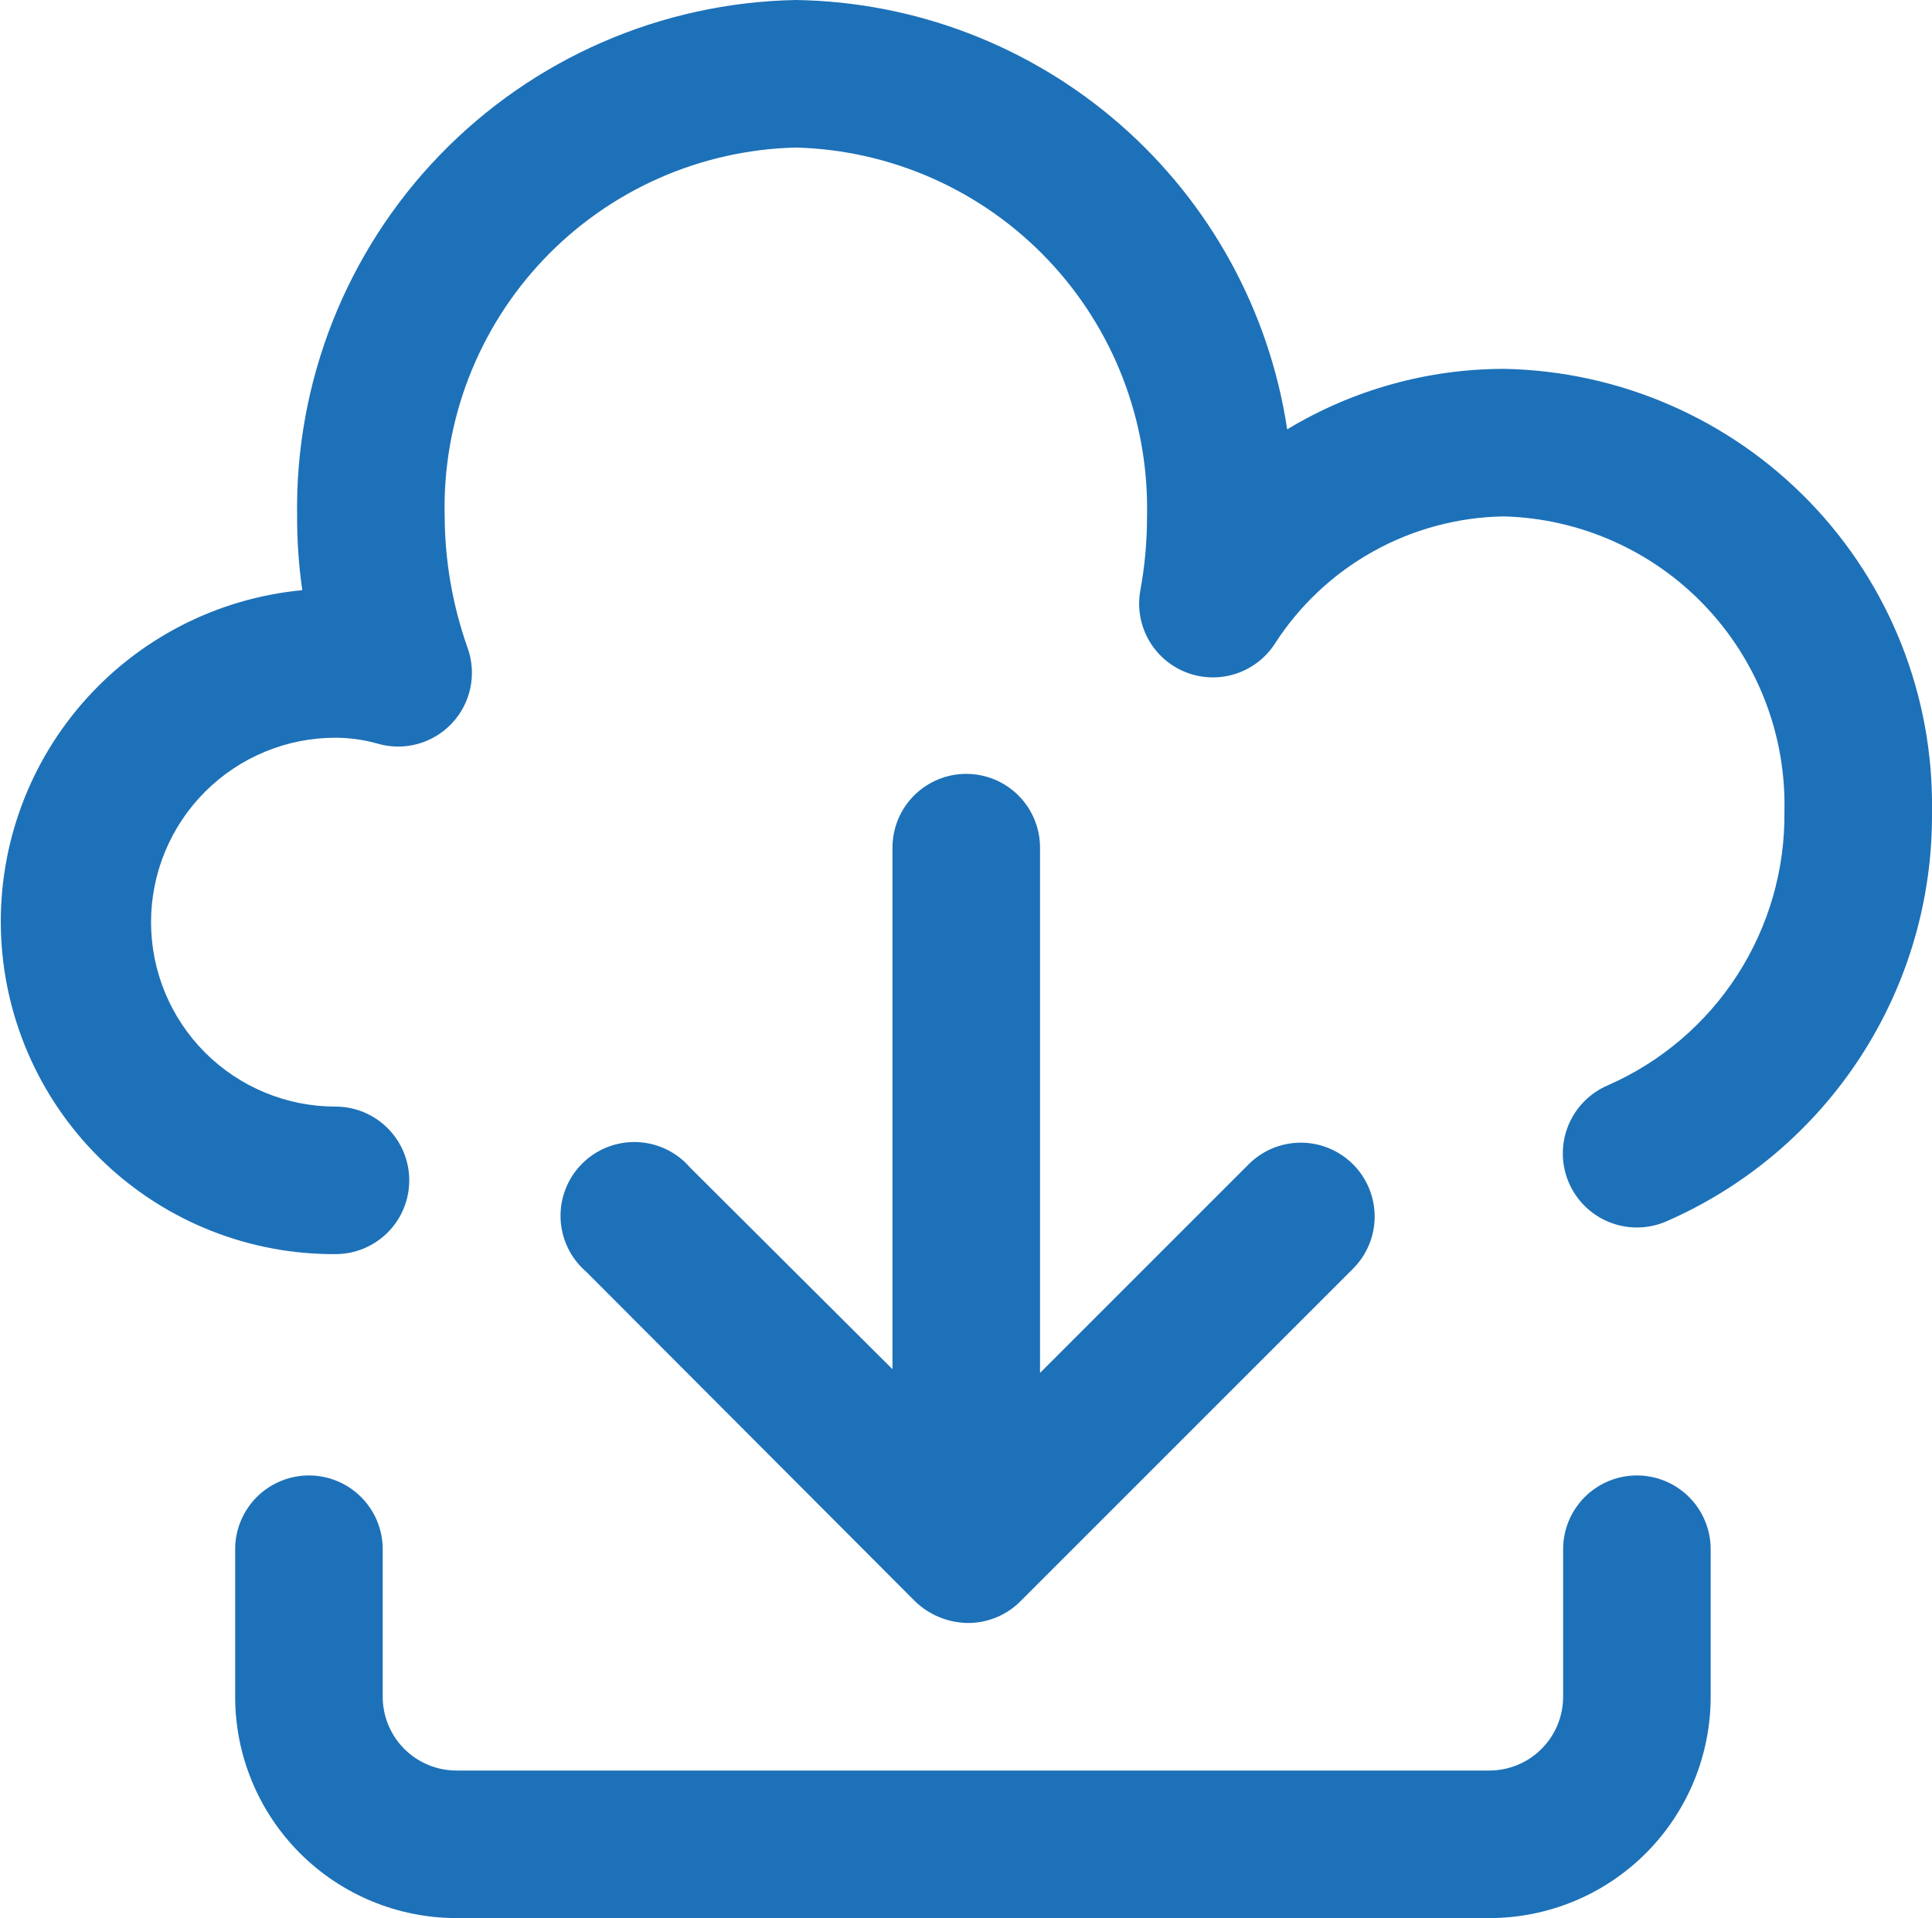
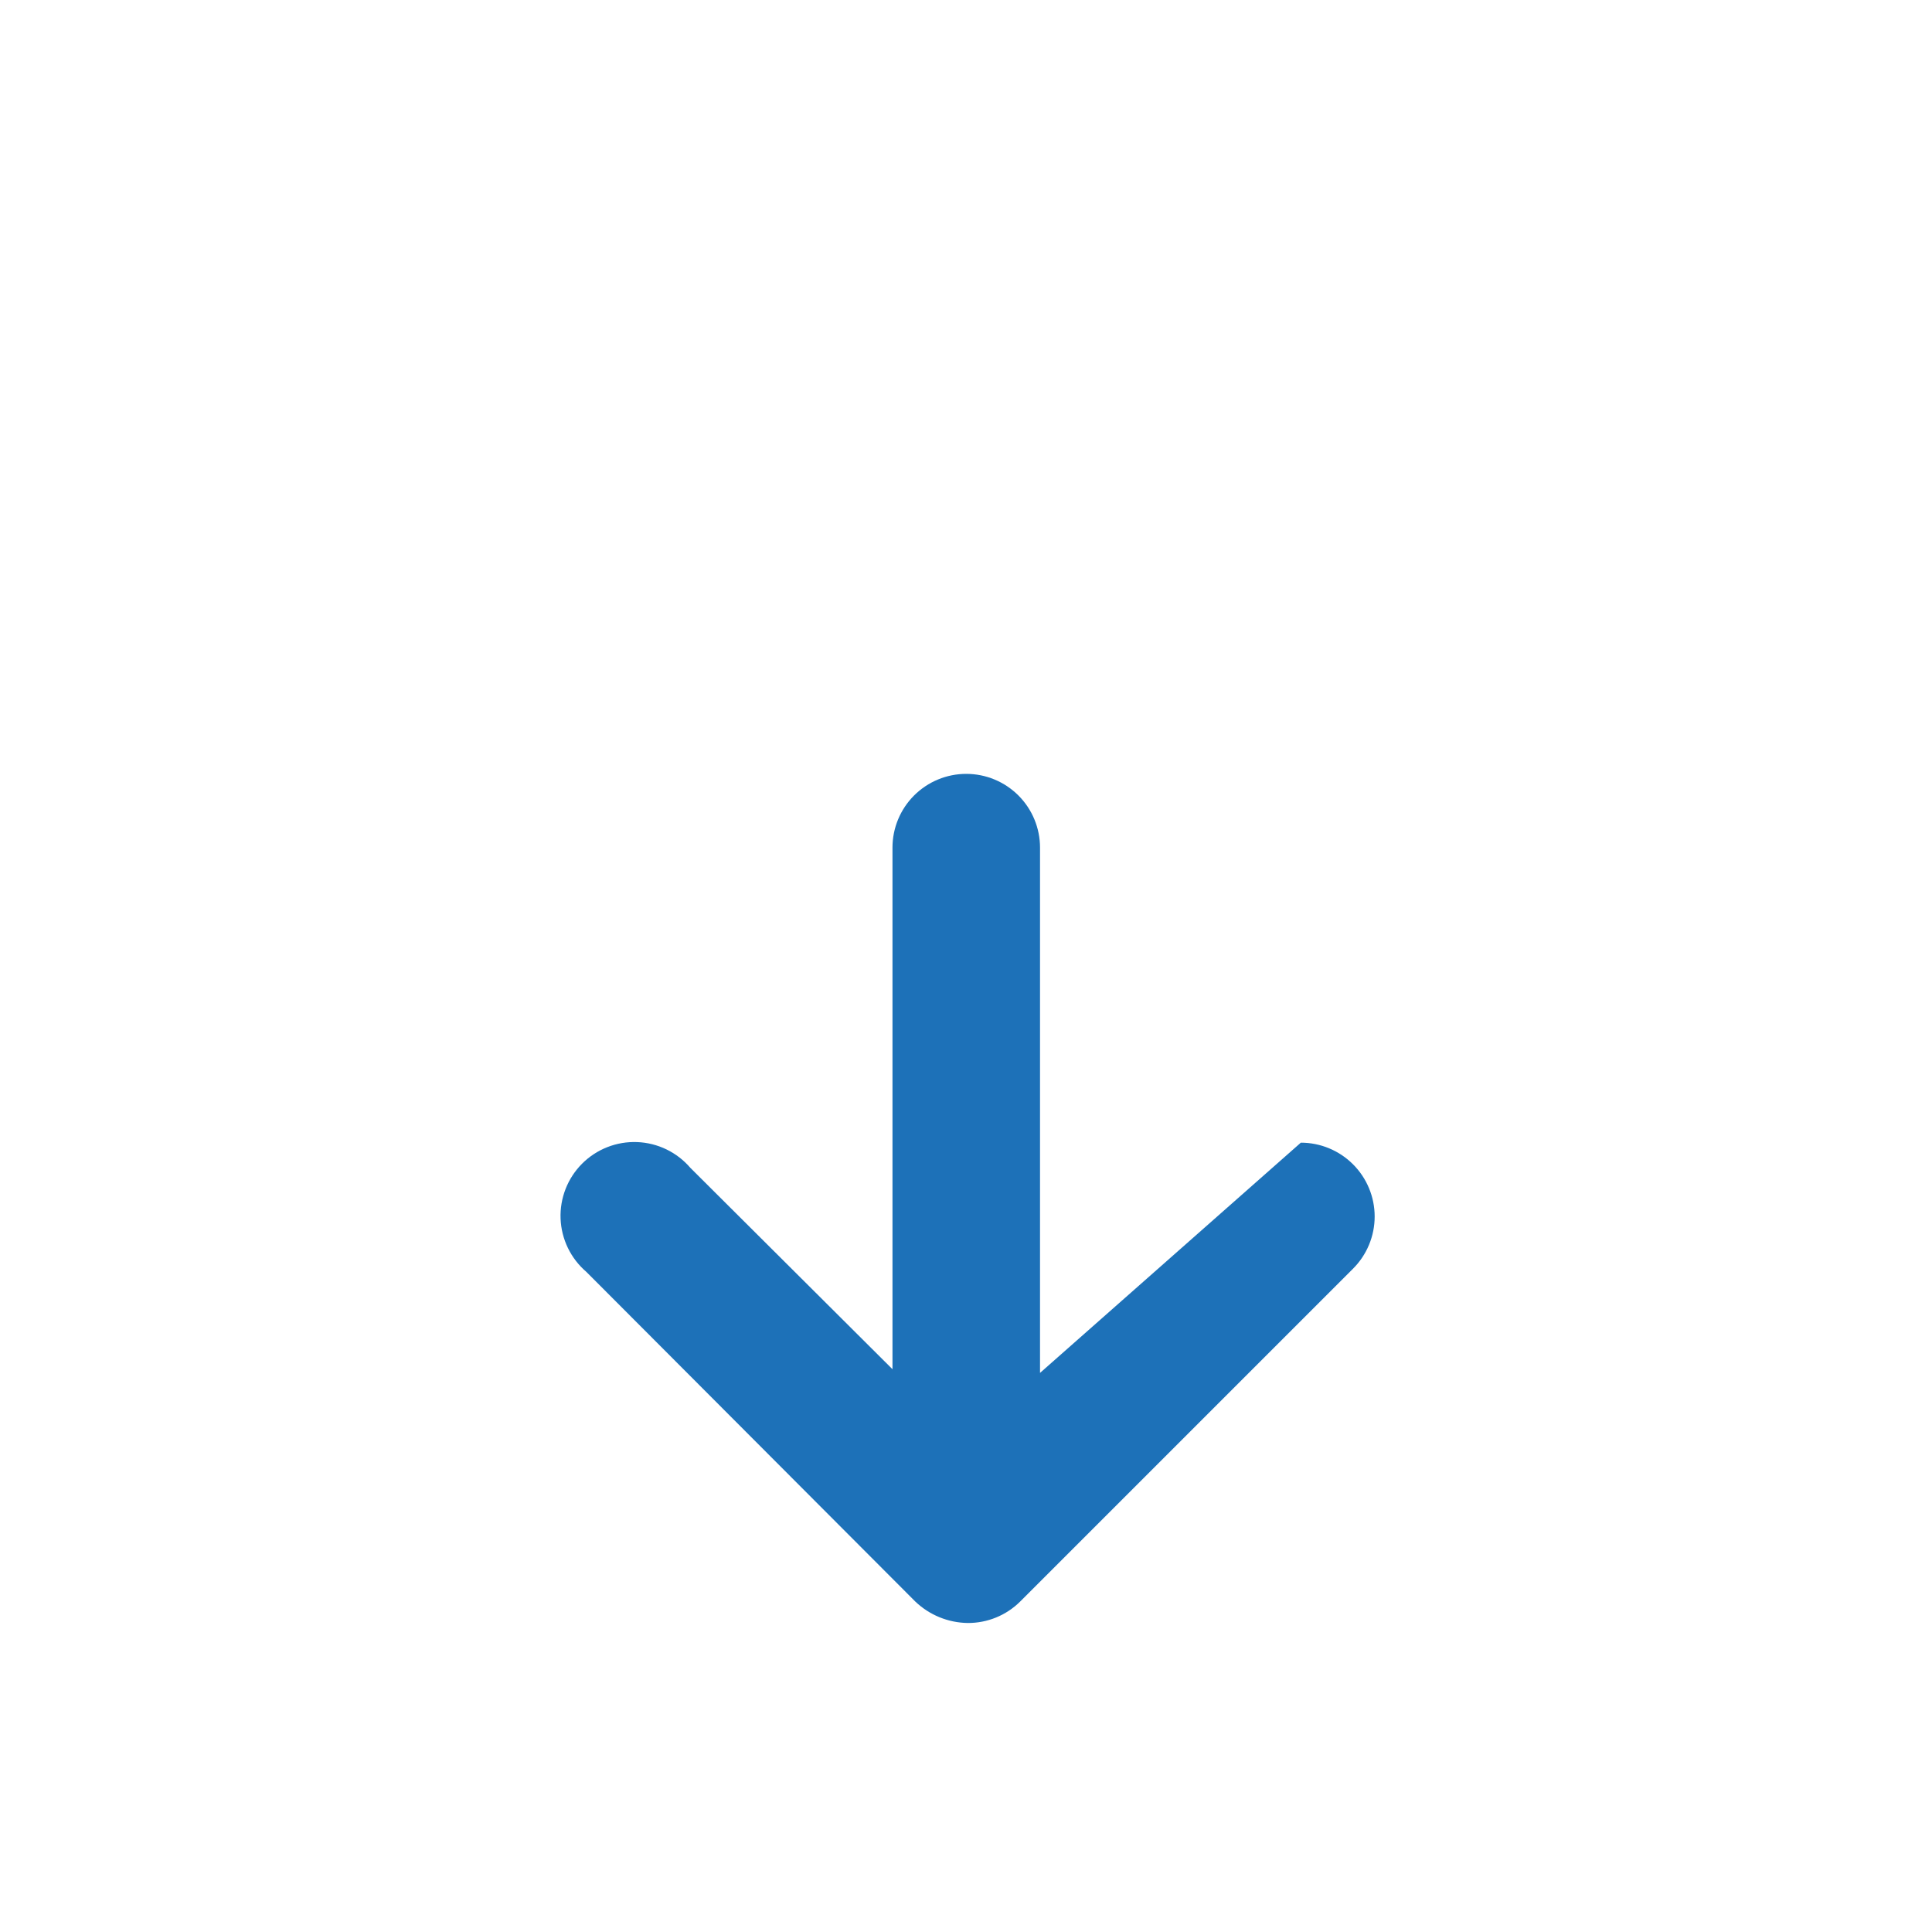
<svg xmlns="http://www.w3.org/2000/svg" width="419" height="416" viewBox="0 0 419 416" fill="none">
-   <path d="M72.757 272C77.001 272 81.07 270.314 84.071 267.314C87.071 264.313 88.757 260.243 88.757 256C88.757 251.757 87.071 247.687 84.071 244.686C81.07 241.686 77.001 240 72.757 240C62.148 240 51.974 235.786 44.473 228.284C36.971 220.783 32.757 210.609 32.757 200C32.757 189.391 36.971 179.217 44.473 171.716C51.974 164.214 62.148 160 72.757 160C75.841 160.01 78.909 160.441 81.877 161.28C84.712 162.105 87.721 162.13 90.57 161.351C93.418 160.572 95.996 159.02 98.016 156.867C100.037 154.713 101.423 152.043 102.019 149.151C102.616 146.258 102.401 143.257 101.397 140.48C98.162 131.331 96.485 121.704 96.437 112C96.182 101.746 97.95 91.541 101.639 81.97C105.329 72.399 110.869 63.649 117.941 56.22C125.014 48.791 133.481 42.828 142.859 38.672C152.237 34.516 162.342 32.249 172.597 32C193.293 32.545 212.93 41.271 227.205 56.266C241.48 71.26 249.23 91.302 248.757 112C248.769 117.366 248.286 122.722 247.317 128C246.644 131.632 247.248 135.385 249.027 138.622C250.806 141.859 253.65 144.381 257.077 145.76C260.509 147.141 264.314 147.29 267.844 146.182C271.374 145.073 274.411 142.776 276.437 139.68C281.8 131.316 289.152 124.41 297.835 119.58C306.518 114.75 316.262 112.146 326.197 112C342.734 112.461 358.416 119.453 369.81 131.448C381.205 143.442 387.384 159.461 386.997 176C387.148 188.554 383.604 200.876 376.804 211.431C370.005 221.986 360.251 230.307 348.757 235.36C344.832 237.015 341.725 240.161 340.119 244.107C338.514 248.053 338.542 252.475 340.197 256.4C341.852 260.325 344.998 263.432 348.944 265.038C352.89 266.643 357.312 266.615 361.237 264.96C378.54 257.447 393.246 245.003 403.518 229.181C413.791 213.36 419.174 194.863 418.997 176C419.382 150.975 409.831 126.818 392.436 108.823C375.041 90.828 351.221 80.463 326.197 80C309.615 80.008 293.35 84.544 279.157 93.12C275.296 67.495 262.466 44.072 242.953 27.02C223.44 9.967 198.508 0.393 172.597 0C143.414 0.547 115.639 12.645 95.364 33.641C75.088 54.636 63.966 82.816 64.437 112C64.422 117.353 64.796 122.701 65.557 128C47.051 129.745 29.933 138.564 17.769 152.619C5.605 166.674 -0.666 184.88 0.262 203.445C1.19 222.009 9.246 239.499 22.752 252.271C36.257 265.042 54.17 272.109 72.757 272Z" fill="#1D71B8" />
-   <path d="M371 336C371 331.757 369.314 327.687 366.314 324.686C363.313 321.686 359.243 320 355 320C350.757 320 346.687 321.686 343.686 324.686C340.686 327.687 339 331.757 339 336V368C339 372.243 337.314 376.313 334.314 379.314C331.313 382.314 327.243 384 323 384H99C94.757 384 90.687 382.314 87.686 379.314C84.686 376.313 83 372.243 83 368V336C83 331.757 81.314 327.687 78.314 324.686C75.313 321.686 71.243 320 67 320C62.757 320 58.687 321.686 55.686 324.686C52.686 327.687 51 331.757 51 336V368C51 380.73 56.057 392.939 65.059 401.941C74.061 410.943 86.27 416 99 416H323C335.73 416 347.939 410.943 356.941 401.941C365.943 392.939 371 380.73 371 368V336Z" fill="#1D71B8" />
-   <path d="M209.555 167.84C205.312 167.84 201.242 169.526 198.241 172.526C195.241 175.527 193.555 179.596 193.555 183.84V296.96L149.715 253.28C148.281 251.605 146.516 250.245 144.531 249.284C142.546 248.324 140.384 247.784 138.18 247.699C135.977 247.614 133.779 247.985 131.726 248.79C129.673 249.594 127.808 250.814 126.249 252.373C124.69 253.933 123.469 255.797 122.665 257.851C121.861 259.904 121.489 262.101 121.574 264.305C121.66 266.508 122.199 268.67 123.16 270.655C124.12 272.64 125.48 274.405 127.155 275.84L198.515 347.36C201.581 350.284 205.639 351.941 209.875 352C211.981 352.012 214.068 351.608 216.018 350.812C217.967 350.016 219.74 348.843 221.235 347.36L293.395 275.2C294.895 273.712 296.085 271.943 296.897 269.993C297.71 268.043 298.128 265.952 298.128 263.84C298.128 261.728 297.71 259.636 296.897 257.687C296.085 255.737 294.895 253.967 293.395 252.48C290.397 249.5 286.342 247.827 282.115 247.827C277.888 247.827 273.833 249.5 270.835 252.48L225.555 297.76V183.84C225.555 179.596 223.87 175.527 220.869 172.526C217.868 169.526 213.799 167.84 209.555 167.84Z" fill="#1D71B8" />
+   <path d="M209.555 167.84C205.312 167.84 201.242 169.526 198.241 172.526C195.241 175.527 193.555 179.596 193.555 183.84V296.96L149.715 253.28C148.281 251.605 146.516 250.245 144.531 249.284C142.546 248.324 140.384 247.784 138.18 247.699C135.977 247.614 133.779 247.985 131.726 248.79C129.673 249.594 127.808 250.814 126.249 252.373C124.69 253.933 123.469 255.797 122.665 257.851C121.861 259.904 121.489 262.101 121.574 264.305C121.66 266.508 122.199 268.67 123.16 270.655C124.12 272.64 125.48 274.405 127.155 275.84L198.515 347.36C201.581 350.284 205.639 351.941 209.875 352C211.981 352.012 214.068 351.608 216.018 350.812C217.967 350.016 219.74 348.843 221.235 347.36L293.395 275.2C294.895 273.712 296.085 271.943 296.897 269.993C297.71 268.043 298.128 265.952 298.128 263.84C298.128 261.728 297.71 259.636 296.897 257.687C296.085 255.737 294.895 253.967 293.395 252.48C290.397 249.5 286.342 247.827 282.115 247.827L225.555 297.76V183.84C225.555 179.596 223.87 175.527 220.869 172.526C217.868 169.526 213.799 167.84 209.555 167.84Z" fill="#1D71B8" />
</svg>